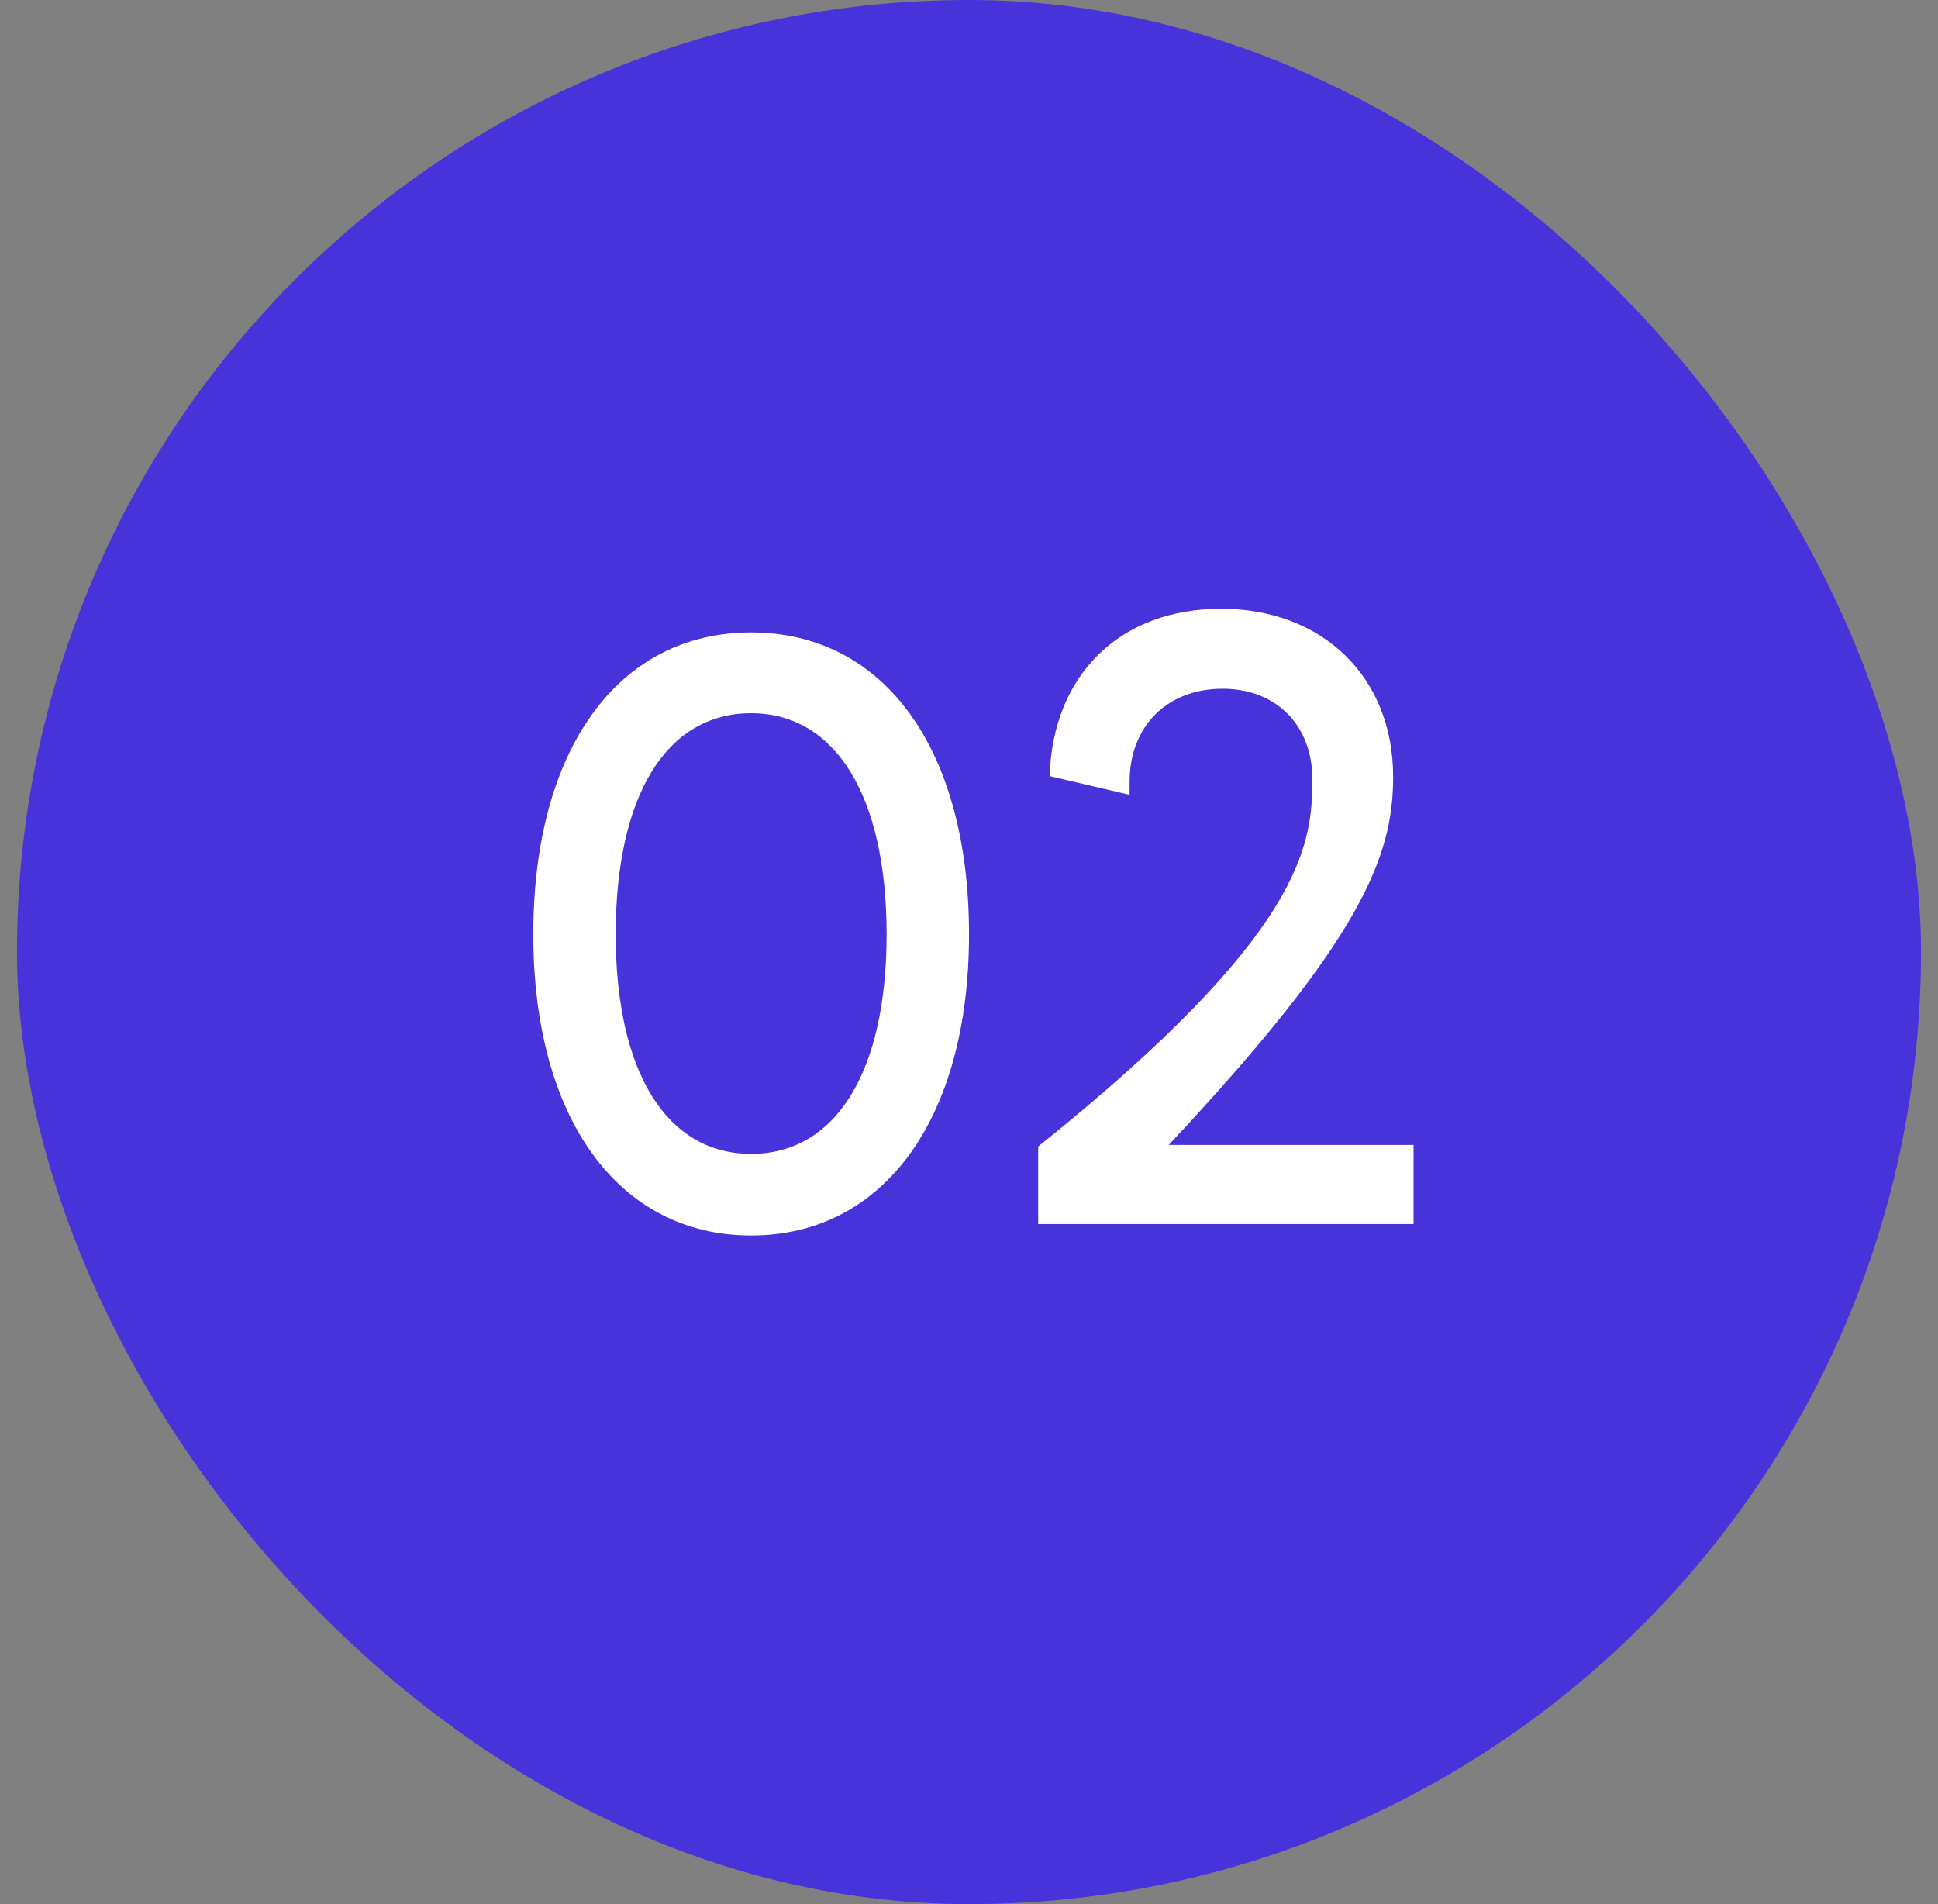
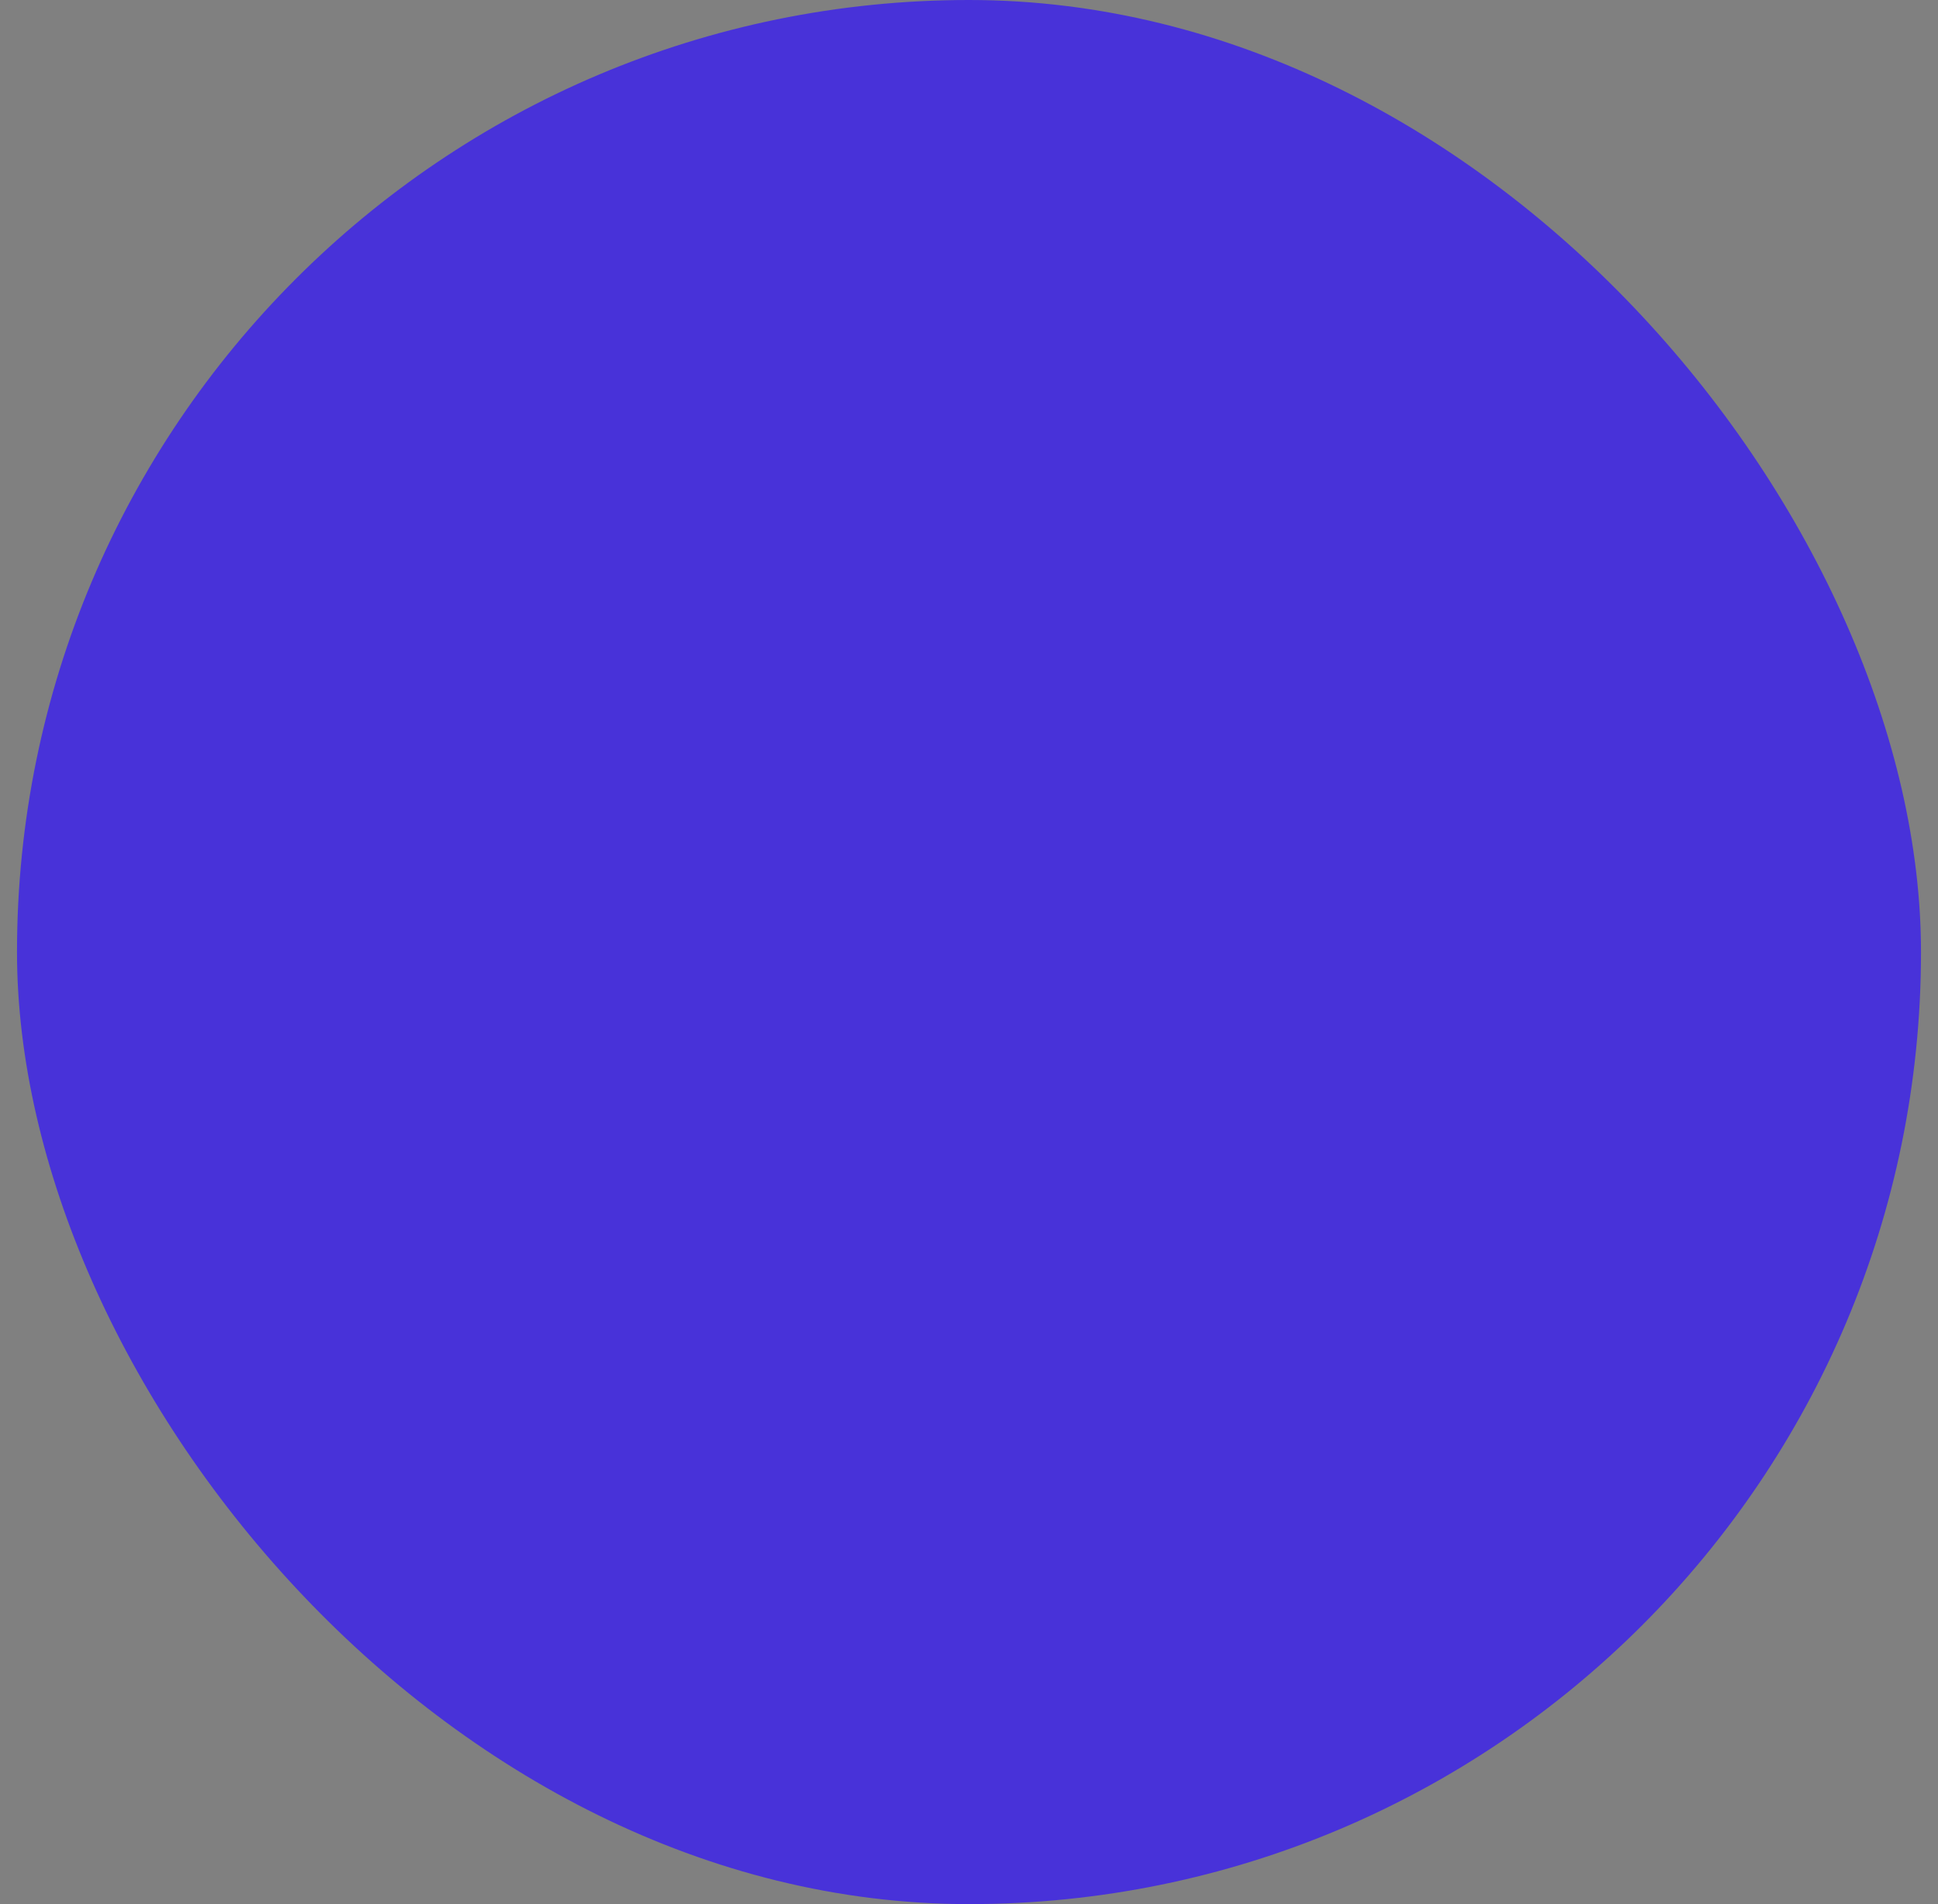
<svg xmlns="http://www.w3.org/2000/svg" width="57" height="56" viewBox="0 0 57 56" fill="none">
  <rect x="0" y="0" width="57" height="56" fill="#808080" stroke="none" />
  <rect x="0.5" width="56" height="56" rx="28" fill="#4832D9" />
-   <path d="M22.093 36.336C18.181 36.336 15.685 32.88 15.685 27.48C15.685 22.032 18.181 18.6 22.093 18.6C26.005 18.6 28.501 22.032 28.501 27.48C28.501 32.88 26.005 36.336 22.093 36.336ZM22.093 33.936C24.589 33.936 26.077 31.512 26.077 27.48C26.077 23.4 24.565 20.976 22.093 20.976C19.597 20.976 18.109 23.4 18.109 27.48C18.109 31.512 19.597 33.936 22.093 33.936ZM41.575 33.672V36H30.535V33.72C38.311 27.48 38.599 24.888 38.599 22.92C38.599 21.336 37.543 20.256 35.959 20.256C34.327 20.256 33.223 21.36 33.223 22.992V23.376L30.871 22.824C30.967 19.824 32.959 17.904 35.911 17.904C38.911 17.904 40.975 19.92 40.975 22.848C40.975 25.2 40.039 27.624 34.375 33.672H41.575Z" fill="white" />
</svg>